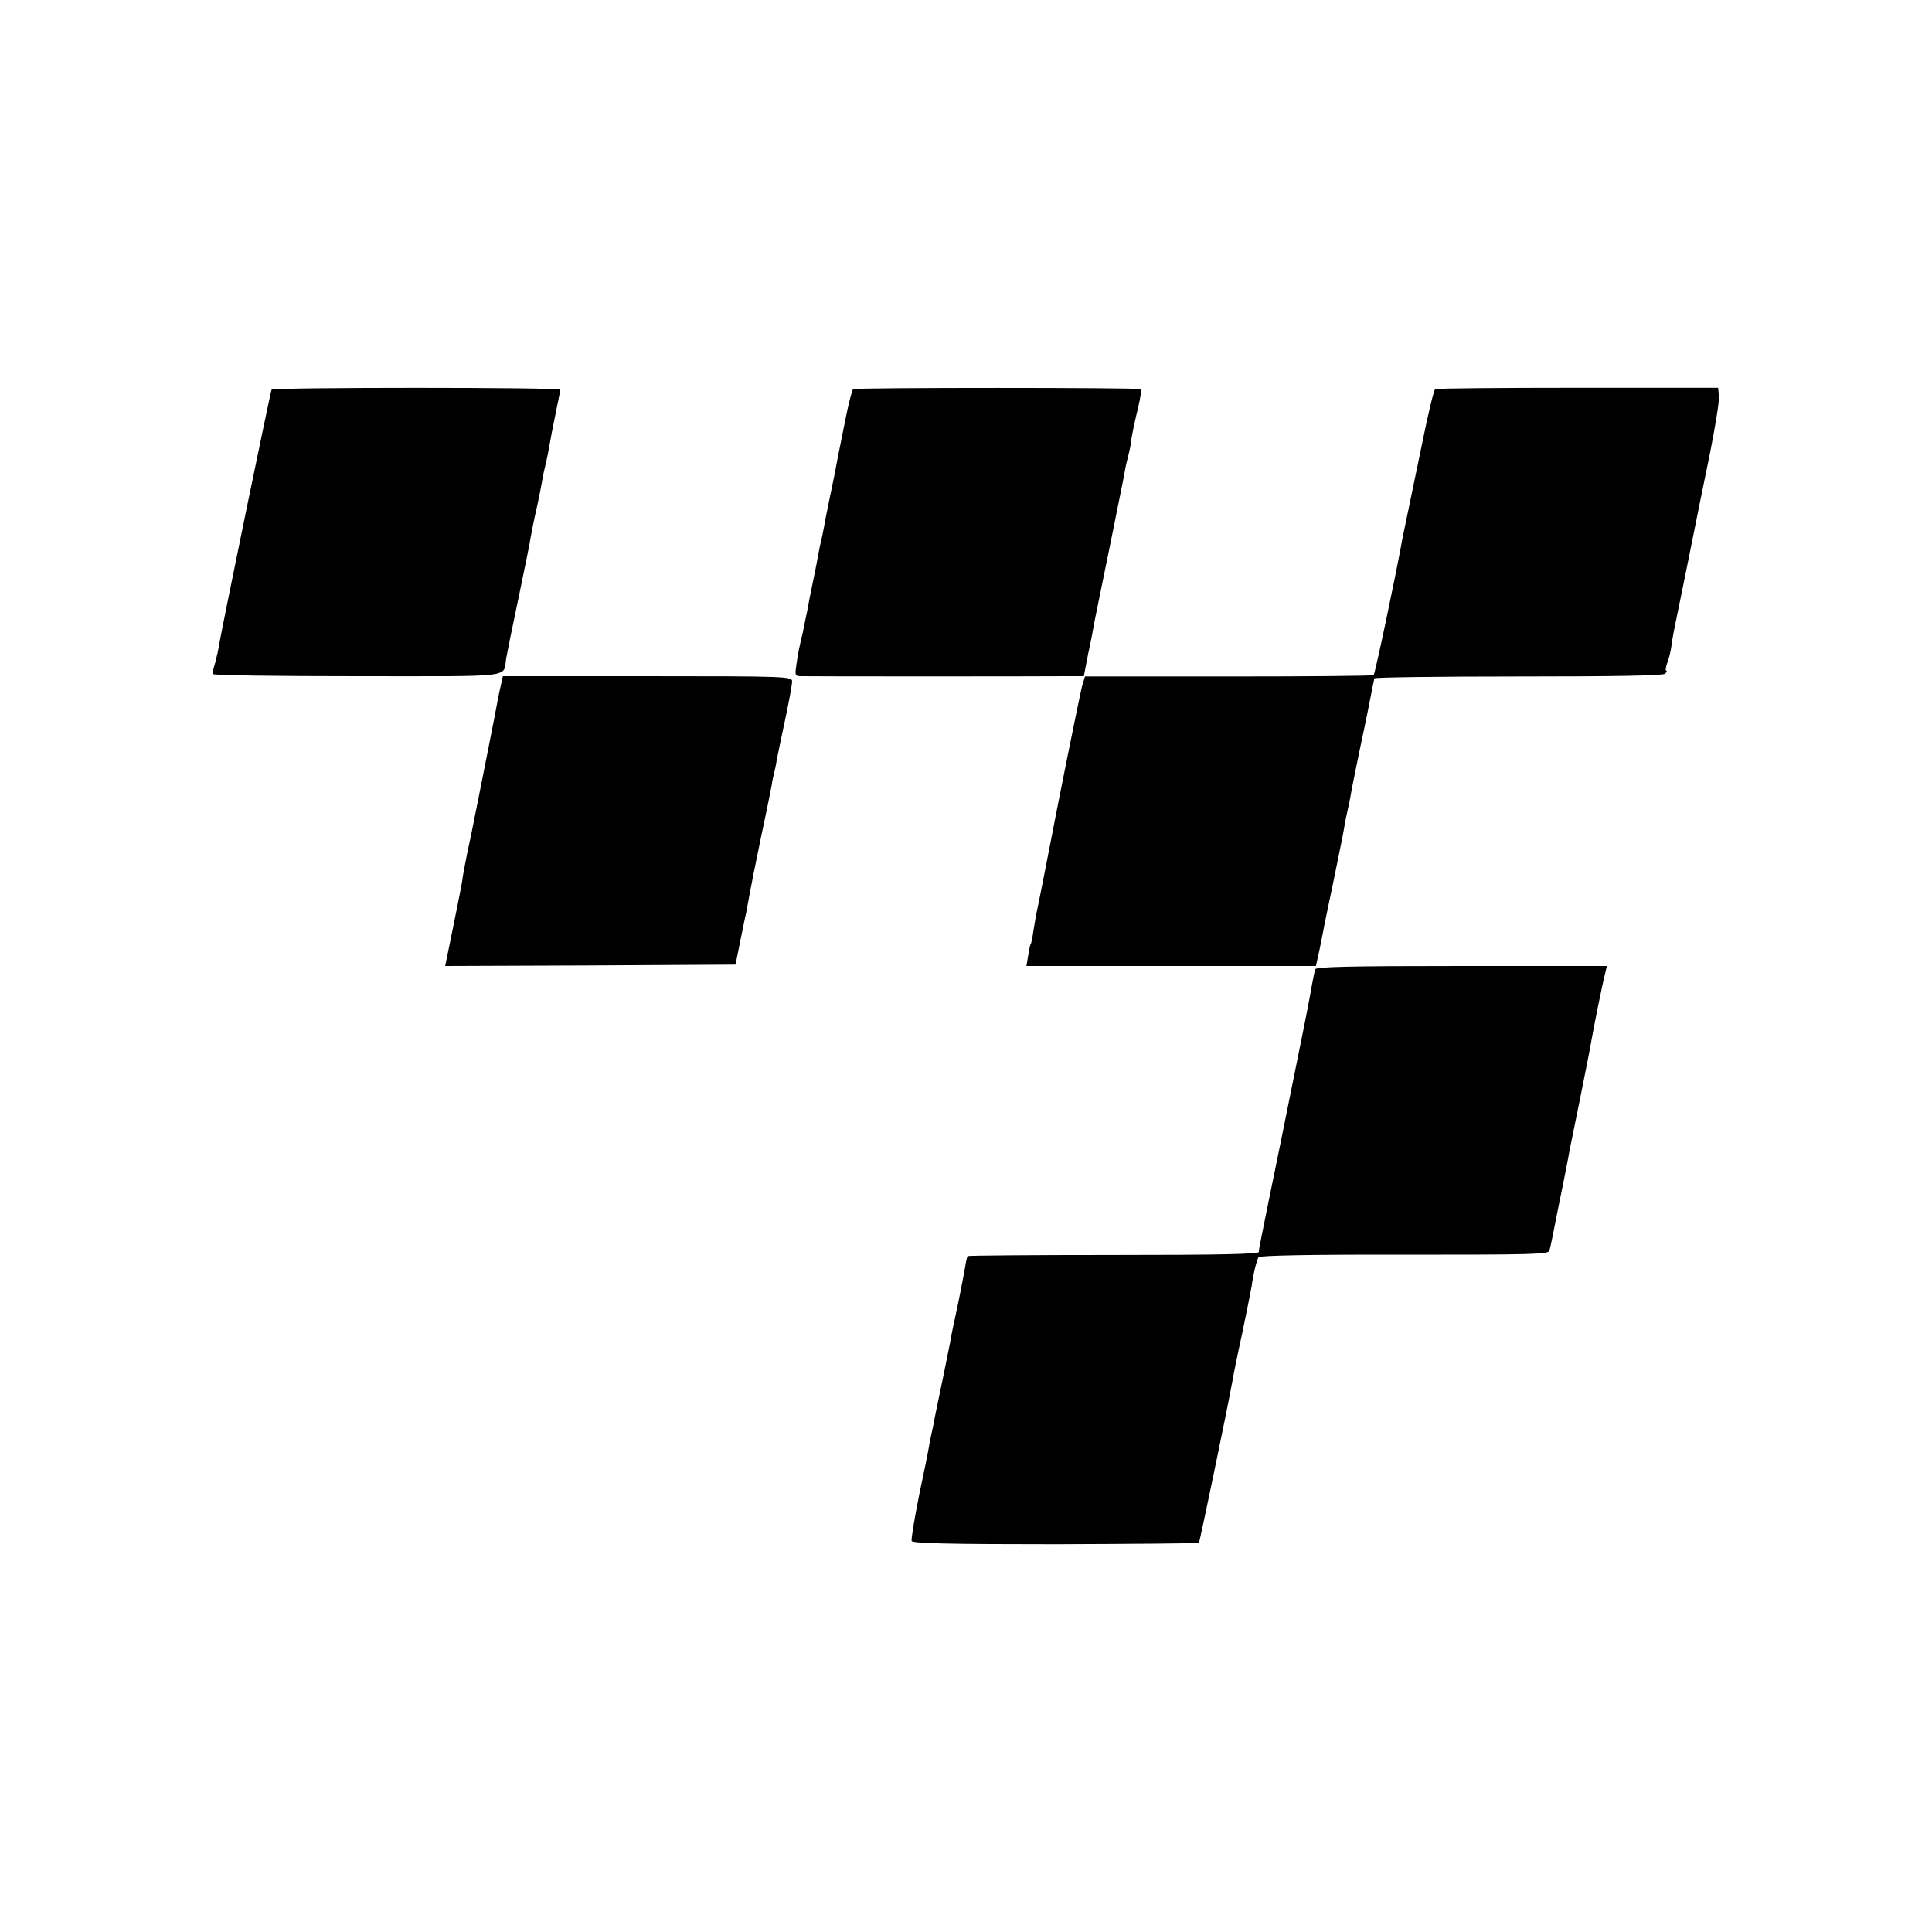
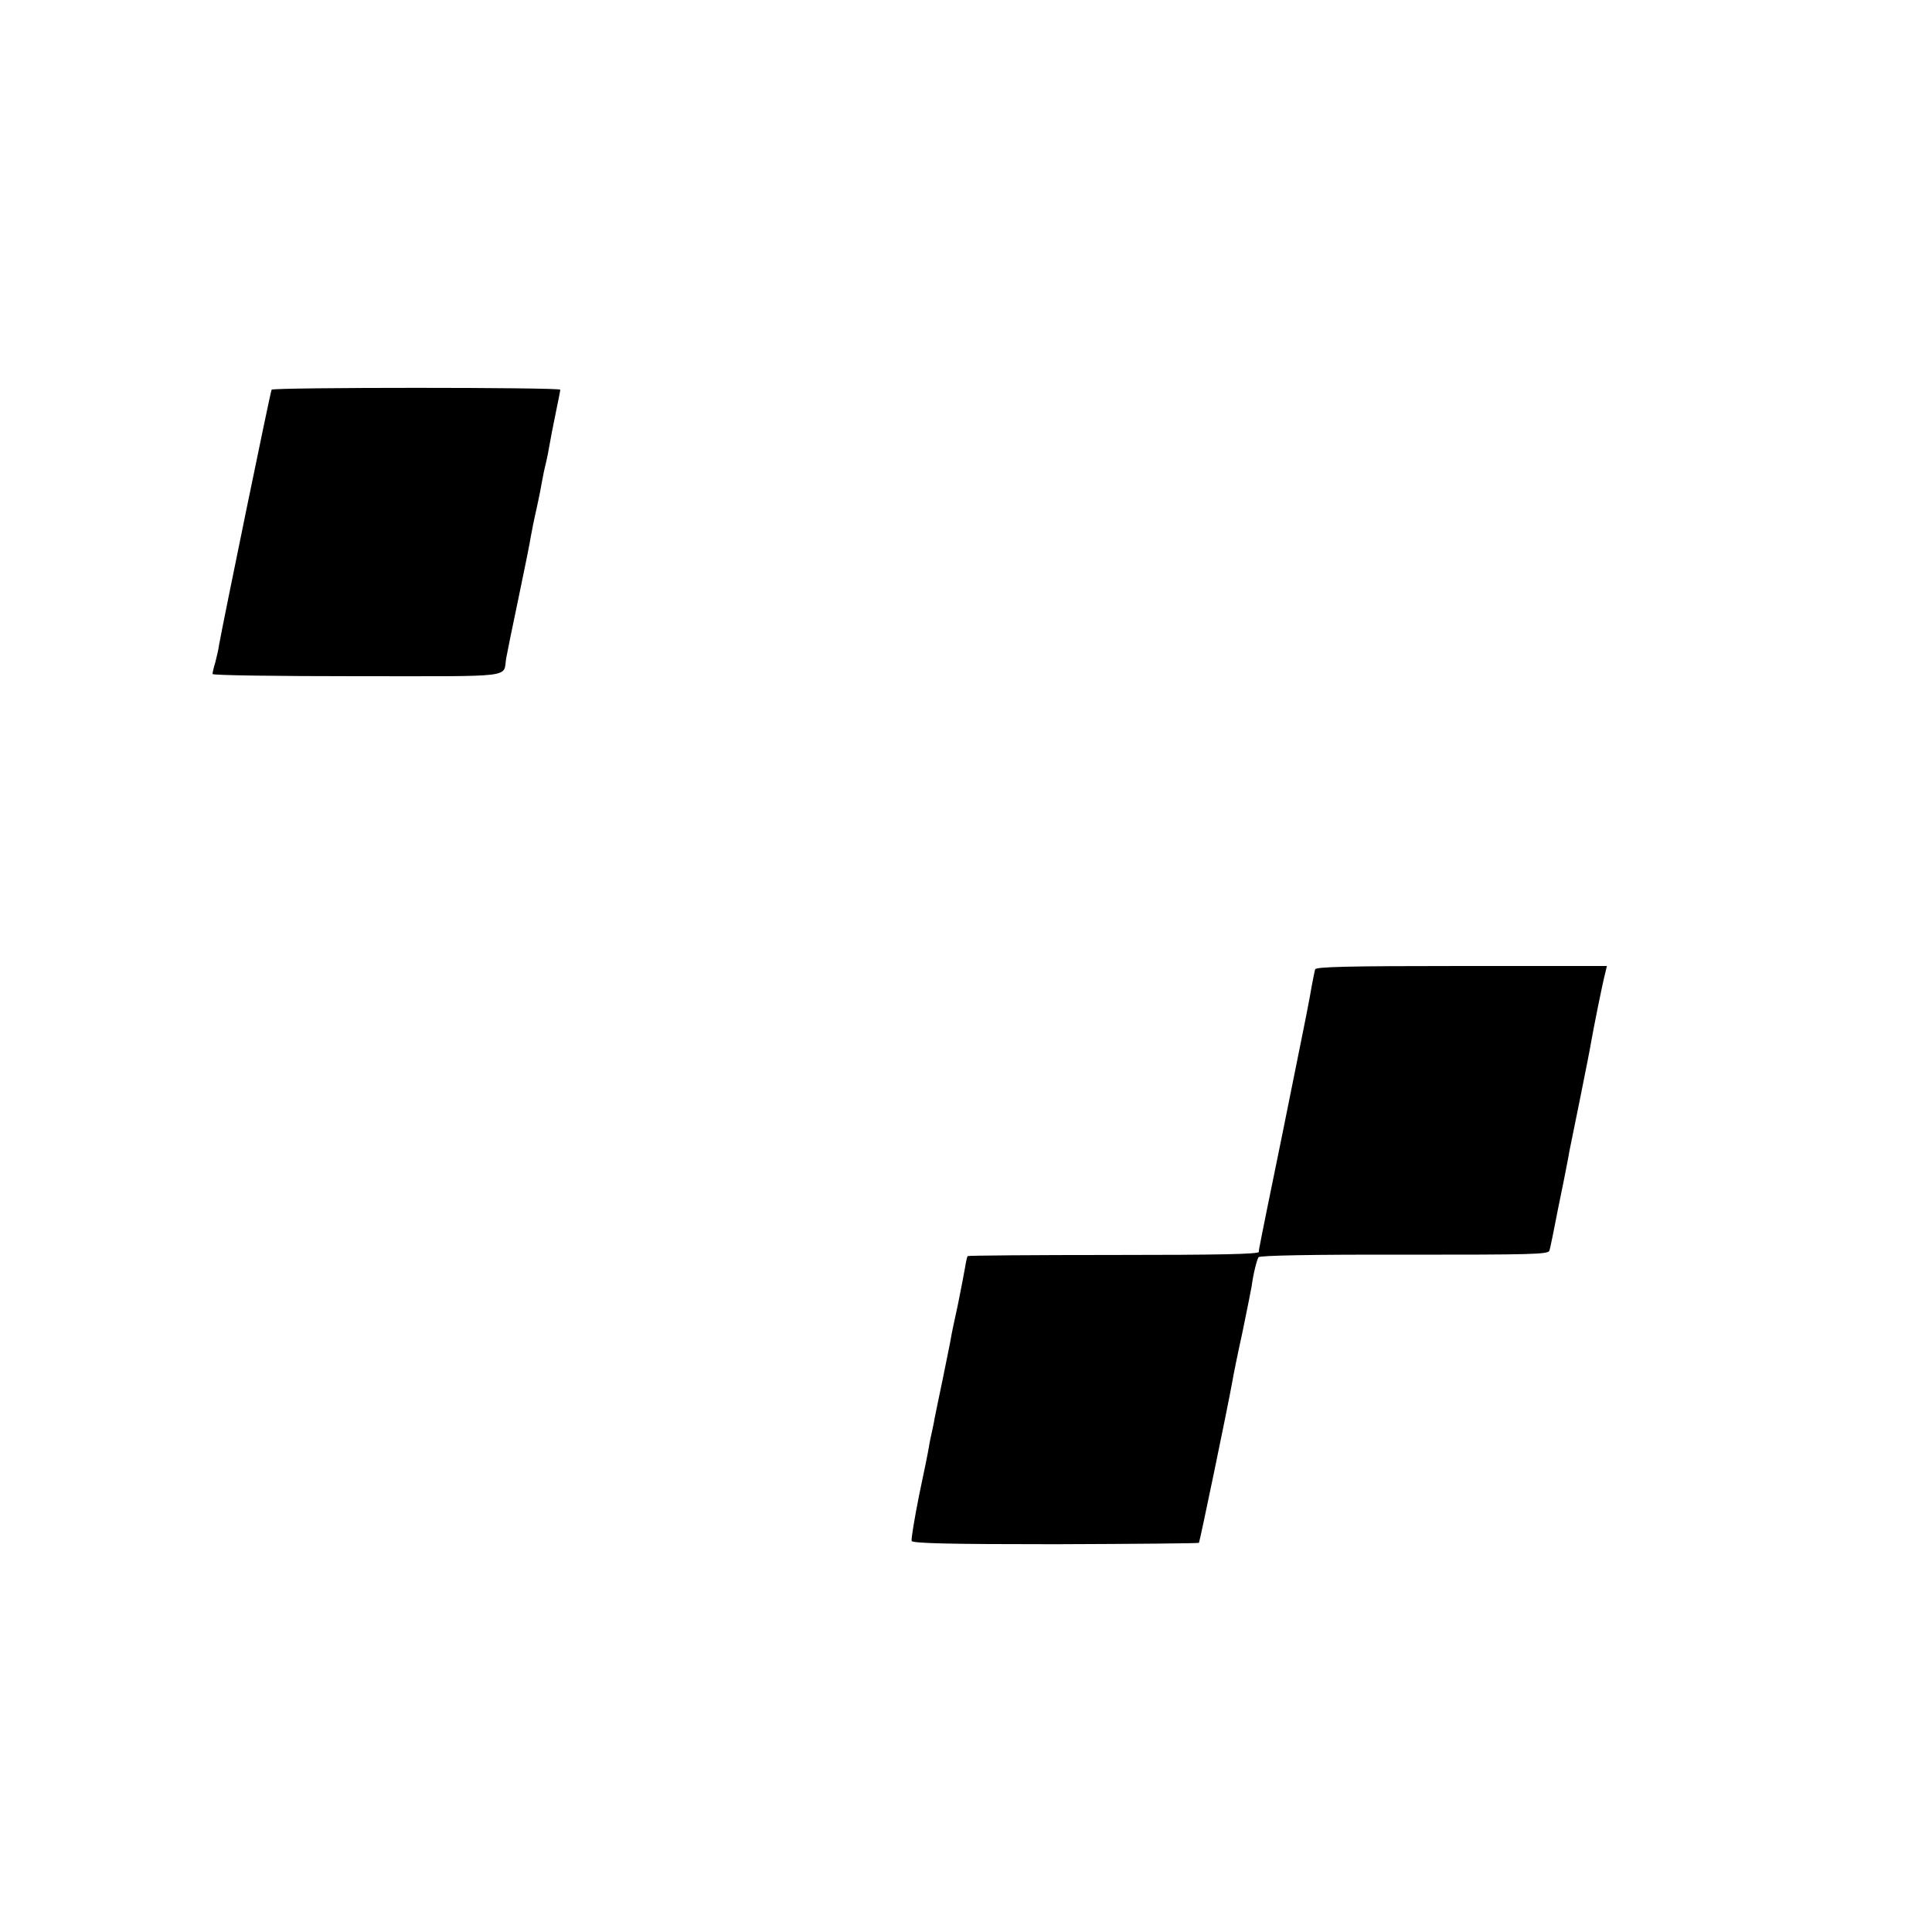
<svg xmlns="http://www.w3.org/2000/svg" version="1.0" width="700pt" height="700pt" viewBox="0 0 700 700" preserveAspectRatio="xMidYMid meet">
  <g transform="translate(0,700) scale(0.1,-0.1)" fill="#000000" stroke="none">
    <path d="M984 5588 c-4 -6 -176 -844 -190 -923 -2 -16 -9 -46 -14 -65 -6 -19 -10 -38 -10 -42 0 -5 236 -8 524 -8 582 0 528 -7 540 65 3 17 23 116 45 220 22 105 42 204 44 220 3 17 12 63 21 102 9 40 18 87 21 105 3 18 8 40 10 48 2 8 7 29 10 45 12 67 16 88 30 156 8 39 15 73 15 77 0 9 -1041 9 -1046 0z" />
-     <path d="M3091 5590 c-4 -3 -17 -54 -29 -115 -28 -139 -31 -154 -37 -188 -3 -15 -12 -59 -20 -97 -8 -38 -17 -84 -20 -102 -3 -18 -8 -40 -10 -48 -2 -8 -7 -30 -10 -48 -3 -18 -12 -64 -20 -102 -8 -38 -17 -84 -20 -102 -4 -18 -11 -53 -16 -78 -15 -63 -18 -79 -24 -122 -5 -35 -4 -38 17 -38 27 -1 863 -1 959 0 l66 0 16 83 c10 45 19 93 21 107 3 14 27 135 55 270 27 135 53 261 56 280 3 19 9 44 12 55 3 11 7 29 9 40 3 30 12 73 28 140 8 33 12 62 10 65 -7 6 -1034 6 -1043 0z" />
-     <path d="M5200 5590 c-5 -3 -27 -95 -49 -205 -23 -110 -48 -231 -56 -270 -8 -38 -17 -81 -19 -95 -24 -129 -94 -462 -99 -466 -2 -3 -239 -5 -526 -5 l-520 0 -11 -37 c-5 -20 -44 -210 -86 -422 -41 -212 -77 -394 -80 -405 -2 -10 -6 -37 -10 -59 -3 -22 -7 -44 -10 -47 -2 -4 -6 -23 -9 -43 l-6 -36 525 0 524 0 6 28 c7 29 13 62 21 102 2 14 19 93 36 175 30 146 35 170 43 218 2 12 7 33 10 47 3 14 8 36 10 50 2 14 18 93 35 175 18 83 34 164 37 180 3 17 7 37 9 45 2 8 4 18 4 22 1 4 236 7 522 7 354 0 525 3 532 10 6 6 8 11 4 11 -3 0 -2 12 3 26 6 14 12 40 15 57 2 18 7 46 10 62 4 17 26 129 51 250 24 121 60 299 80 395 19 96 34 188 32 205 l-3 30 -508 0 c-280 0 -513 -2 -517 -5z" />
-     <path d="M1816 4523 c-4 -16 -9 -41 -12 -56 -4 -26 -67 -342 -78 -397 -3 -14 -8 -38 -11 -55 -3 -16 -13 -64 -22 -105 -8 -41 -17 -86 -18 -100 -2 -14 -17 -89 -33 -168 l-29 -142 526 2 526 3 17 85 c10 47 19 94 22 105 2 11 7 38 11 60 12 62 11 61 44 220 18 83 34 164 37 180 2 17 7 37 9 45 2 8 7 29 9 45 3 17 17 83 31 149 14 65 25 127 25 137 0 18 -19 19 -524 19 l-524 0 -6 -27z" />
    <path d="M4765 3488 c-2 -7 -11 -51 -19 -98 -21 -111 -14 -72 -101 -505 -43 -209 -79 -387 -80 -395 -2 -8 -4 -20 -4 -26 -1 -8 -144 -11 -526 -11 -289 0 -527 -2 -529 -4 -2 -2 -6 -20 -9 -39 -3 -19 -15 -80 -26 -135 -12 -55 -24 -111 -26 -125 -2 -14 -16 -79 -29 -145 -14 -66 -27 -131 -30 -145 -2 -14 -7 -36 -10 -50 -3 -14 -8 -36 -10 -50 -2 -14 -18 -94 -36 -178 -17 -85 -29 -159 -27 -165 3 -9 139 -12 520 -12 284 1 518 3 521 5 3 4 104 489 122 590 2 14 18 93 36 175 17 83 32 157 33 165 6 46 19 96 25 105 6 6 193 10 529 9 465 0 521 1 525 15 4 14 17 79 31 151 3 14 12 60 21 103 8 42 18 90 20 105 3 15 21 104 40 197 19 94 37 186 40 205 7 41 40 207 50 244 l6 26 -526 0 c-413 0 -527 -3 -531 -12z" />
  </g>
</svg>